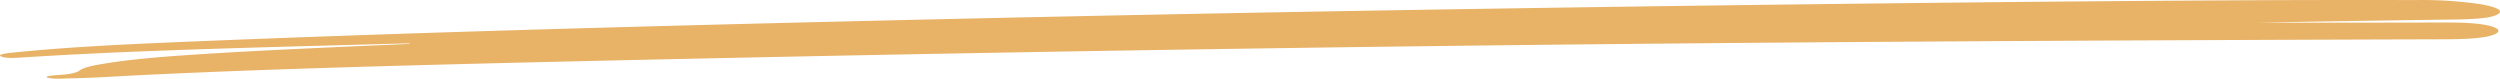
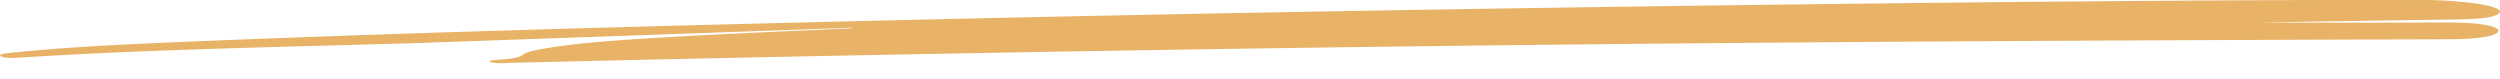
<svg xmlns="http://www.w3.org/2000/svg" width="406.726" height="12.799" viewBox="0 0 406.726 12.799">
-   <path id="Path_130" data-name="Path 130" d="M66.663,7.045q-9.629.259-19.257.519C32.916,7.981,18.44,8.414,4.4,9.3c-1.468.093-3.58.284-4.29-.153-.586-.361,1.362-.53,2.729-.666C11.136,7.658,20.043,7.223,29,6.849,63.71,5.4,98.775,4.425,133.929,3.572q48.647-1.181,97.48-1.981Q280.781.783,330.26.3C351.193.12,372.121-.05,393.079.014a64.241,64.241,0,0,1,10.489.673c2.756.484,3.775,1.055,2.793,1.633-.959.563-3.154.8-7.005.854q-16.267.211-32.51.517,6.552,0,13.1,0,8.92-.008,17.839-.026c1.562,0,3.107.013,4.58.139,2.639.226,4.189.706,4.086,1.272s-1.837,1.023-4.562,1.2c-1.77.116-3.6.112-5.436.117-54.8.165-109.578.428-164.288,1.116q-74.931.943-149.5,2.722c-19.967.5-39.922,1.03-59.53,1.978-4.161.2-8.212.5-12.522.552a9.673,9.673,0,0,1-2.949-.13c-.438-.268,1.081-.373,2.022-.438,1.925-.134,2.833-.376,3.35-.779.675-.525,2.72-.873,4.782-1.193,4.371-.679,9.434-1.055,14.594-1.388,11-.711,22.32-1.158,33.563-1.666.254-.012.5-.035.743-.052l-.056-.072" transform="translate(0 0)" fill="#e8b267" />
+   <path id="Path_130" data-name="Path 130" d="M66.663,7.045q-9.629.259-19.257.519C32.916,7.981,18.44,8.414,4.4,9.3c-1.468.093-3.58.284-4.29-.153-.586-.361,1.362-.53,2.729-.666C11.136,7.658,20.043,7.223,29,6.849,63.71,5.4,98.775,4.425,133.929,3.572q48.647-1.181,97.48-1.981Q280.781.783,330.26.3C351.193.12,372.121-.05,393.079.014a64.241,64.241,0,0,1,10.489.673c2.756.484,3.775,1.055,2.793,1.633-.959.563-3.154.8-7.005.854q-16.267.211-32.51.517,6.552,0,13.1,0,8.92-.008,17.839-.026c1.562,0,3.107.013,4.58.139,2.639.226,4.189.706,4.086,1.272s-1.837,1.023-4.562,1.2c-1.77.116-3.6.112-5.436.117-54.8.165-109.578.428-164.288,1.116q-74.931.943-149.5,2.722a9.673,9.673,0,0,1-2.949-.13c-.438-.268,1.081-.373,2.022-.438,1.925-.134,2.833-.376,3.35-.779.675-.525,2.72-.873,4.782-1.193,4.371-.679,9.434-1.055,14.594-1.388,11-.711,22.32-1.158,33.563-1.666.254-.012.5-.035.743-.052l-.056-.072" transform="translate(0 0)" fill="#e8b267" />
</svg>